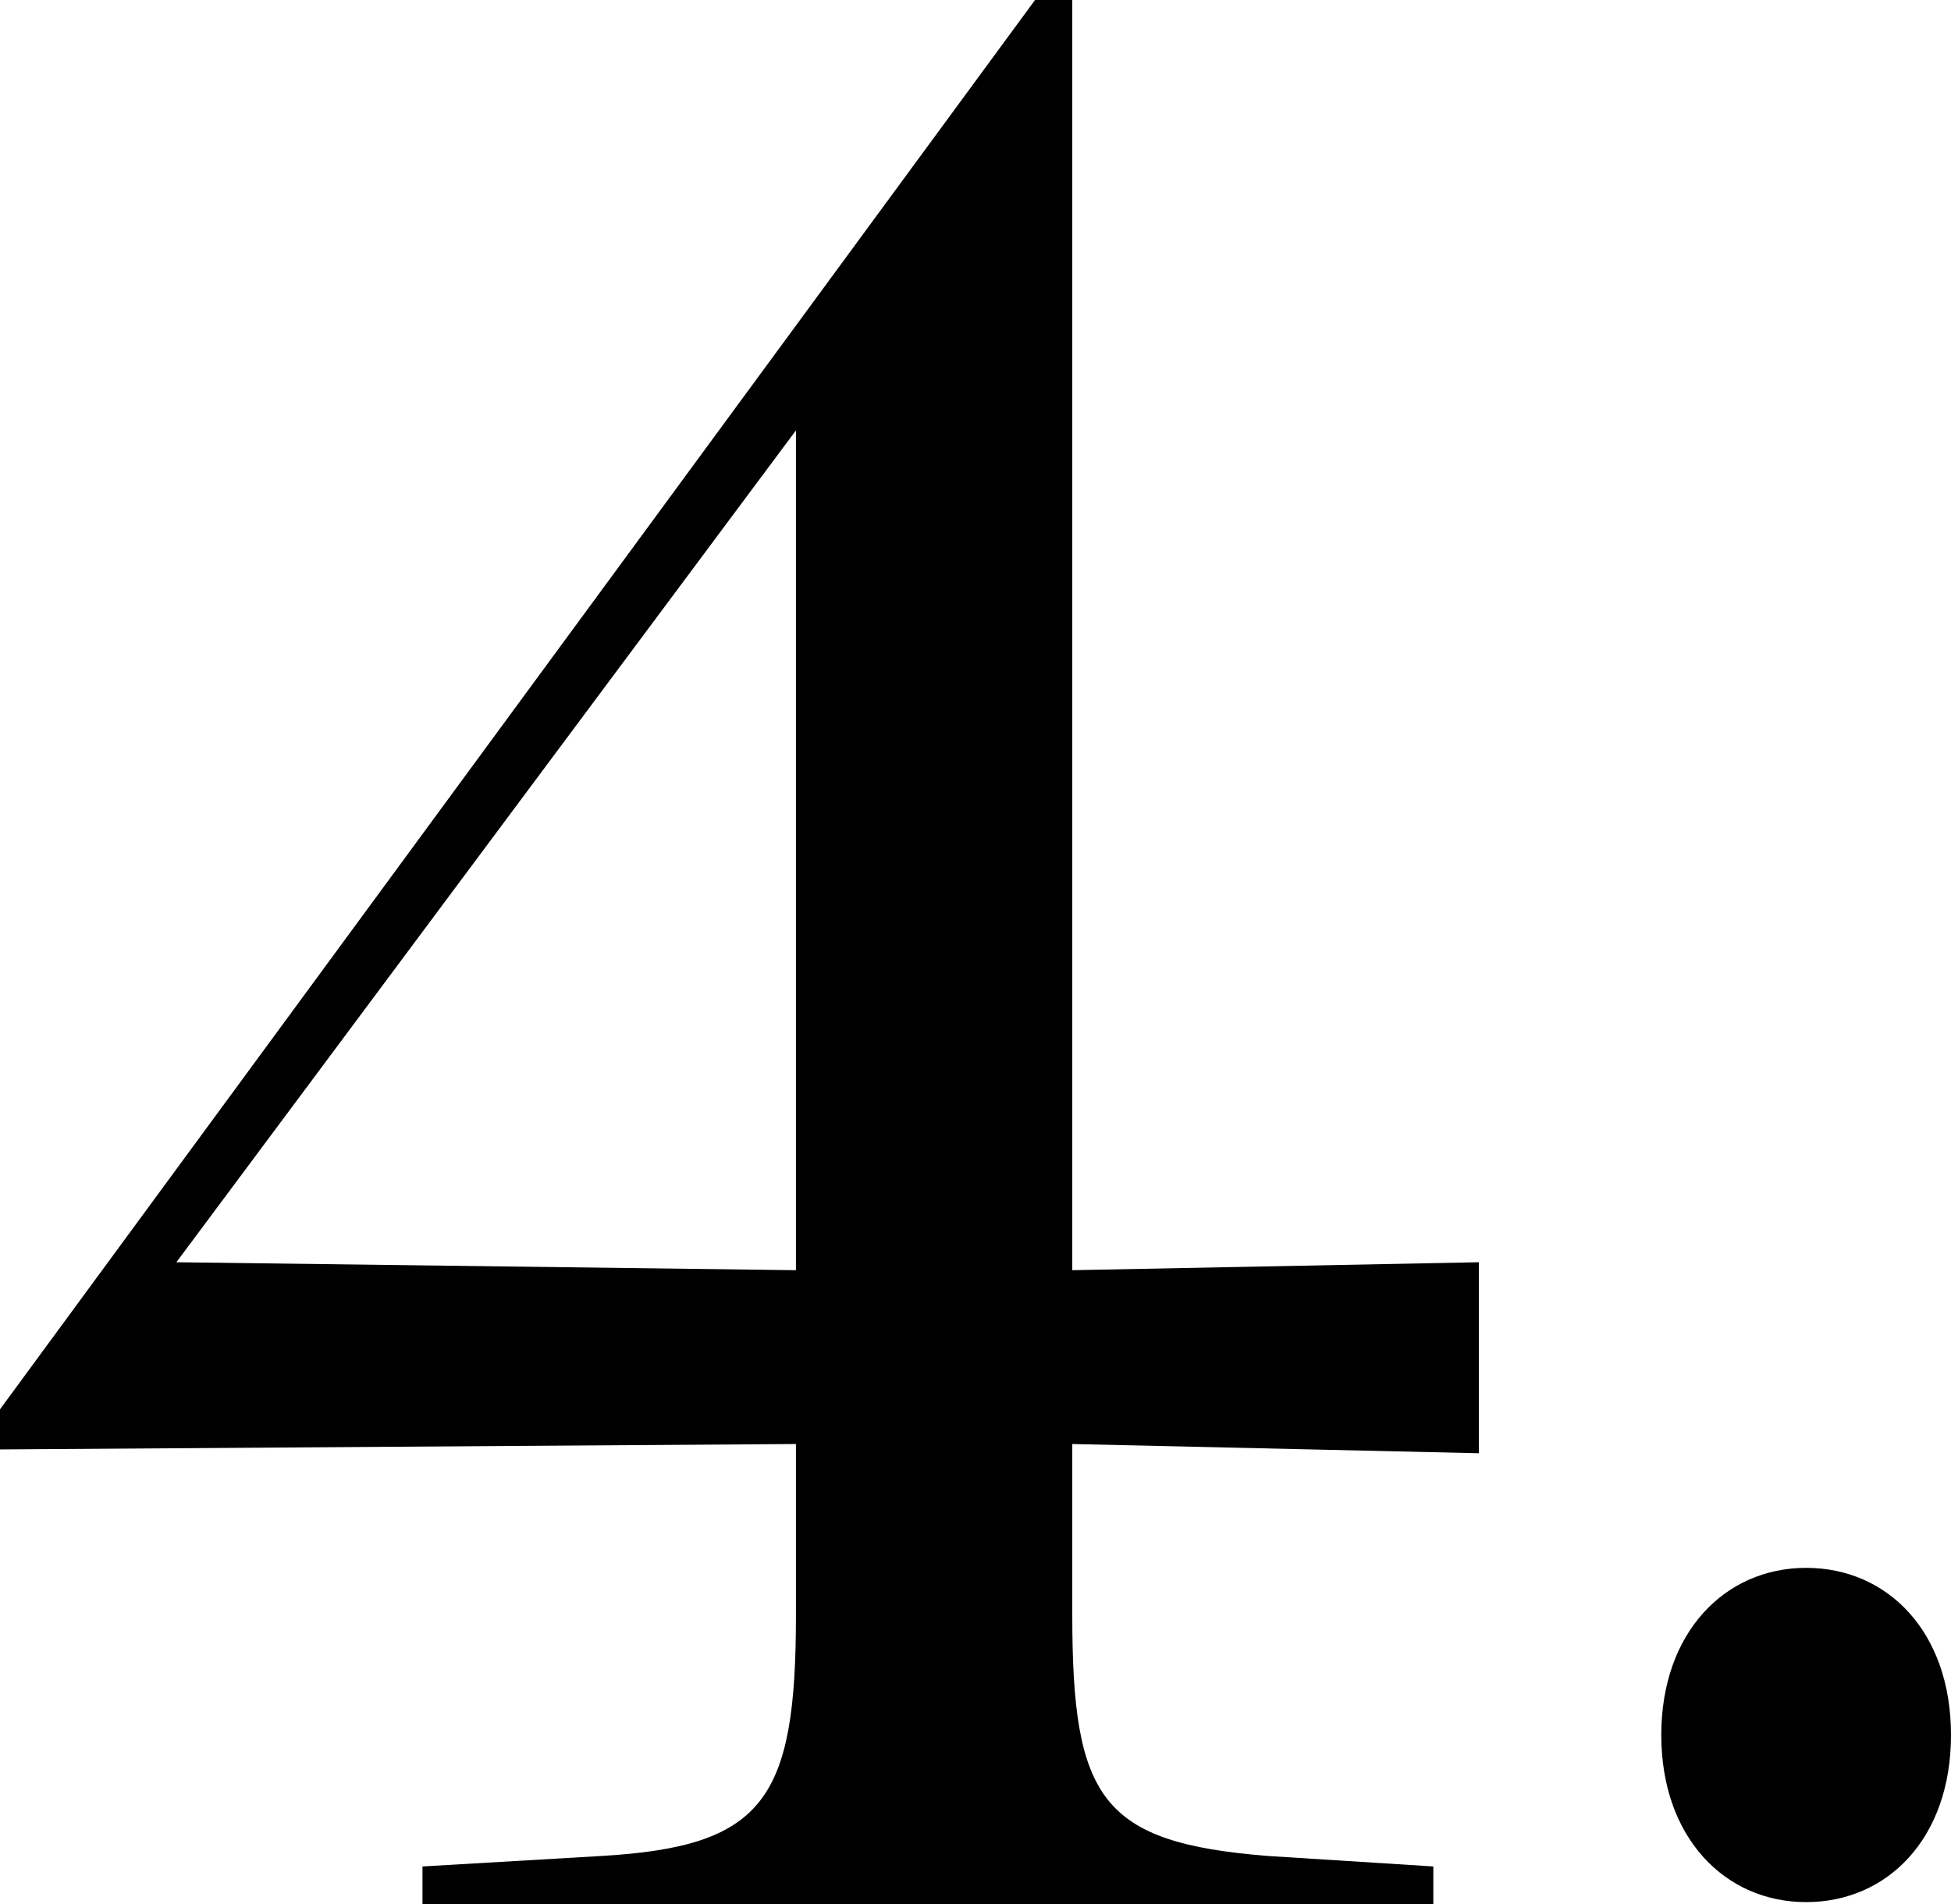
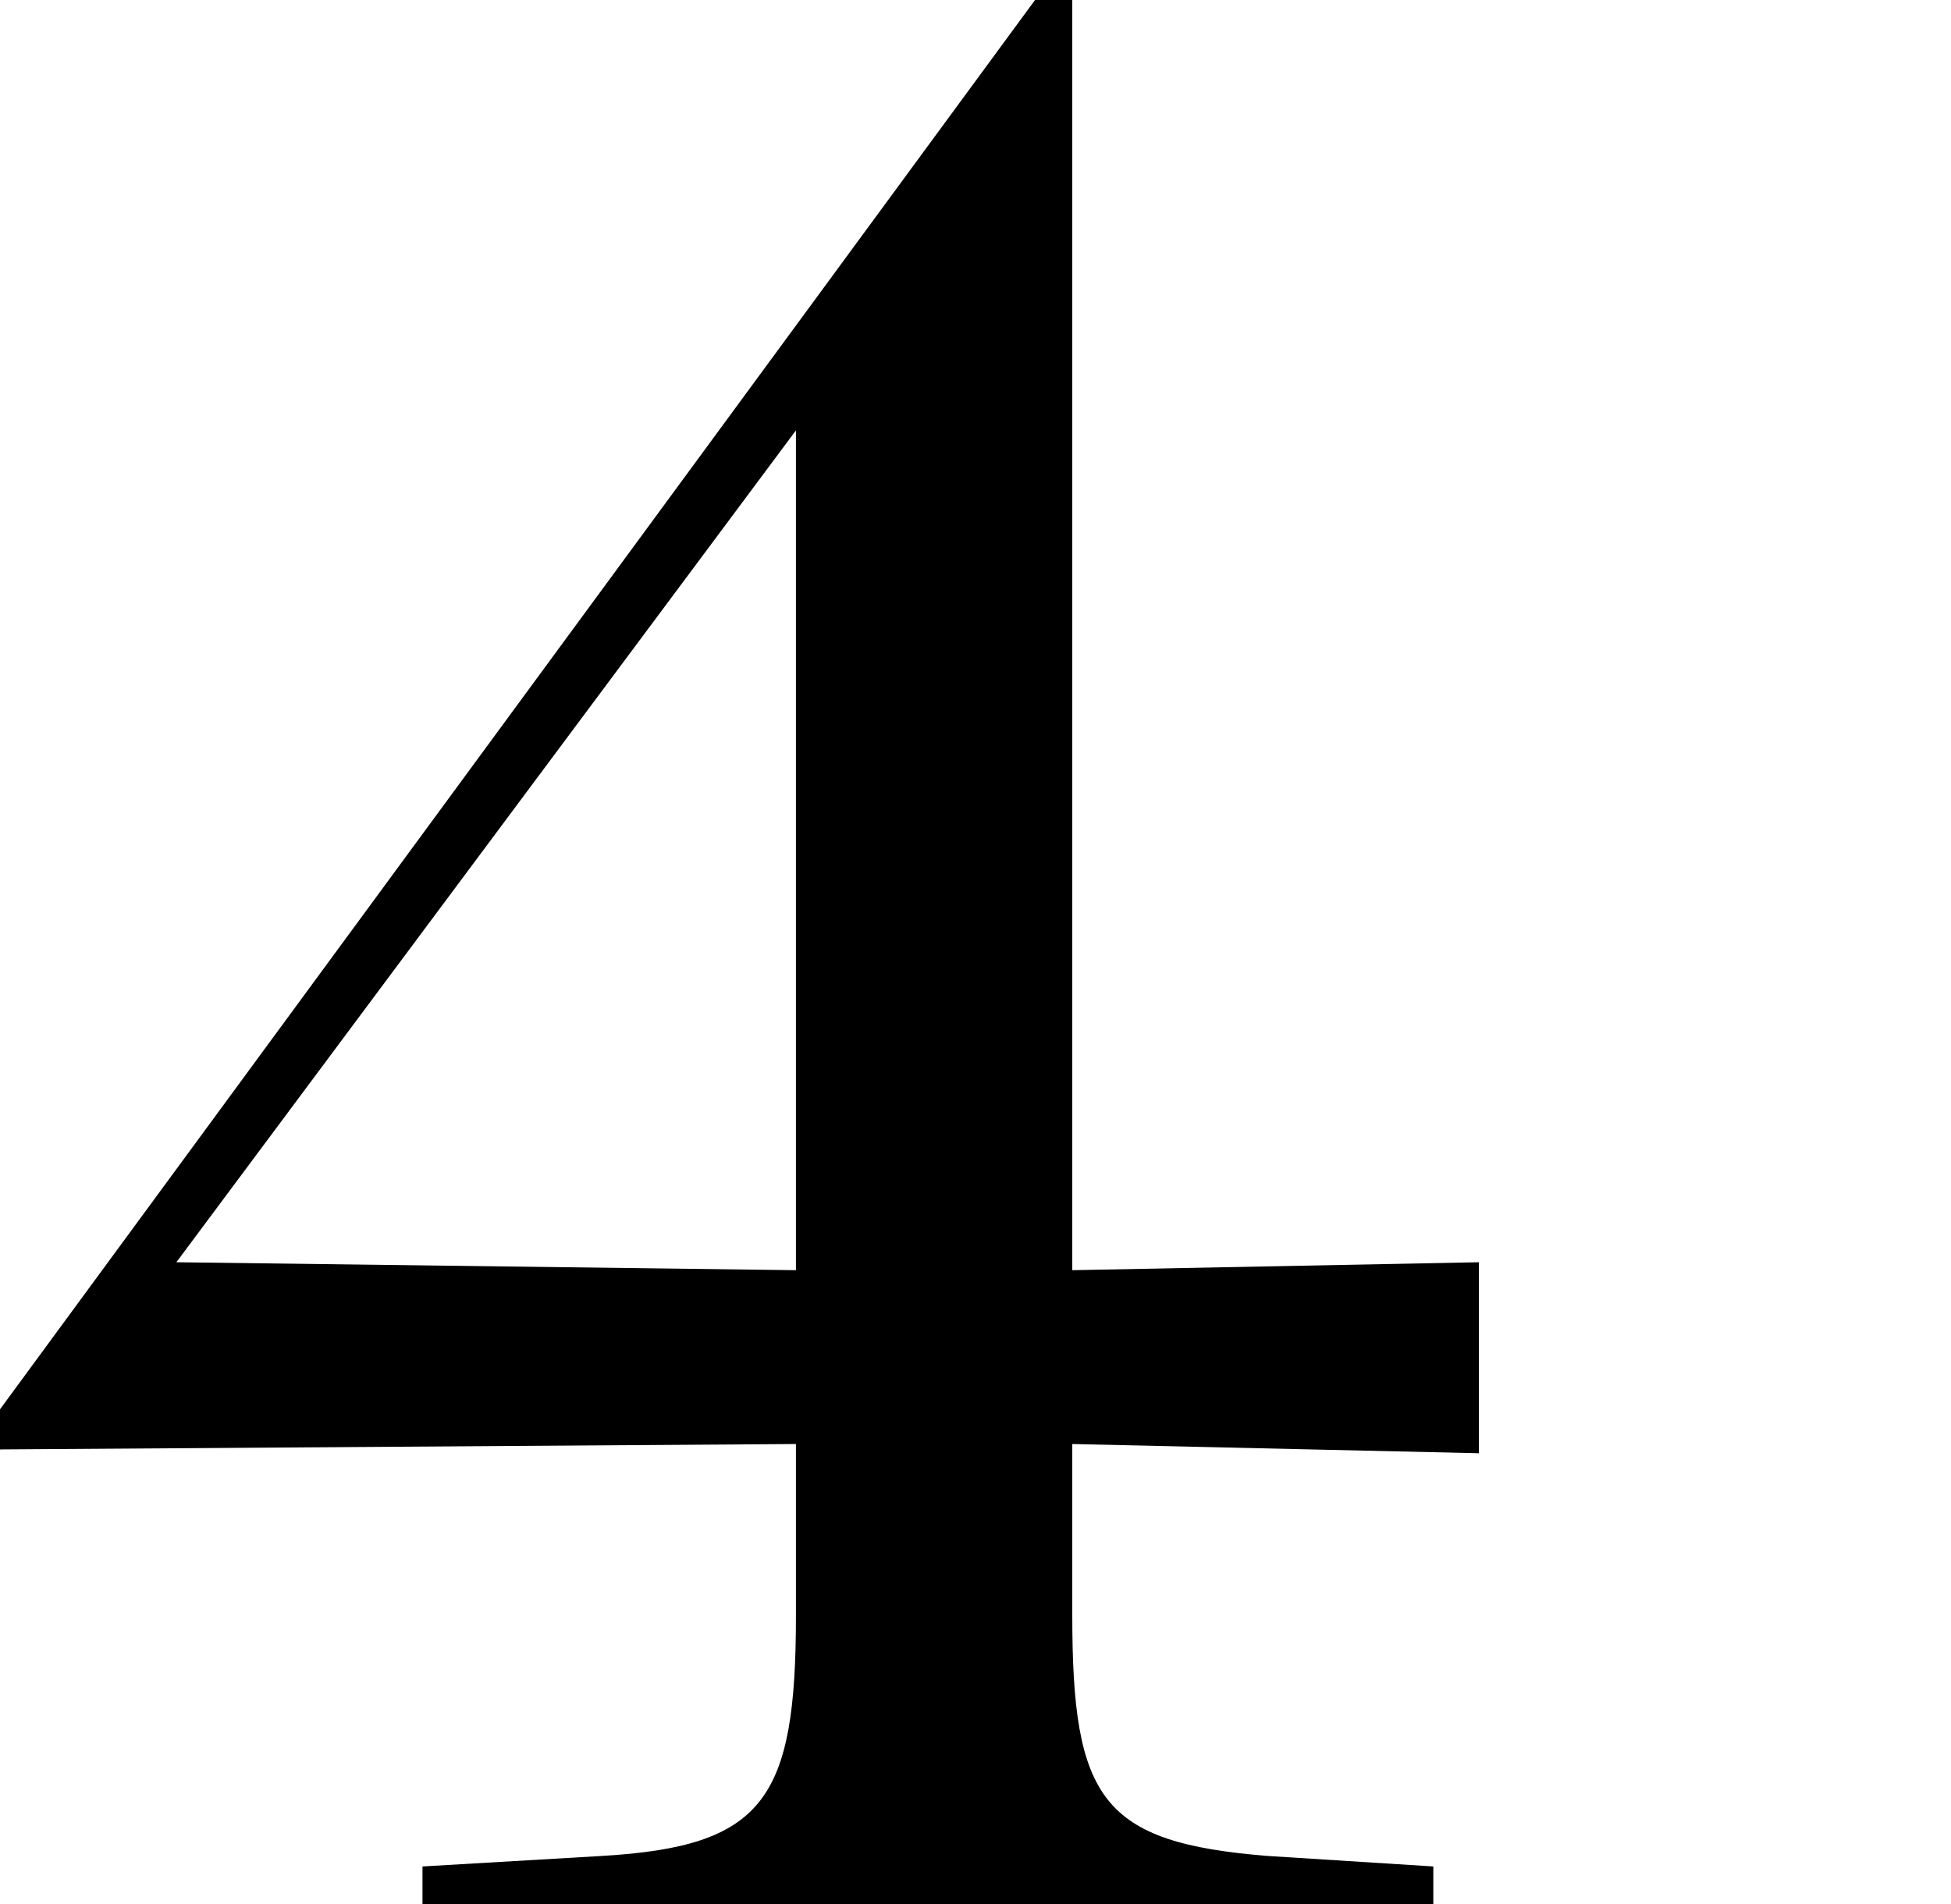
<svg xmlns="http://www.w3.org/2000/svg" viewBox="0 0 61.28 59.81">
  <g id="レイヤー_2" data-name="レイヤー 2">
    <g id="txt">
      <path d="M33.68,45.36v5.38c0,5.79.93,7.14,6.14,7.56l5.2.33v1.18H13.27V58.63l5.63-.33C24,58,25,56.53,25,50.74V45.36L0,45.53V44.27L32.51,0h1.17V39.9l12.77-.25v6ZM25,39.9V13.52L5.54,39.65Z" />
-       <path d="M52.18,54.5c0-3.22,2-5.25,4.55-5.25s4.55,2,4.55,5.25-2,5.25-4.55,5.25S52.18,57.72,52.18,54.5Z" />
    </g>
  </g>
</svg>